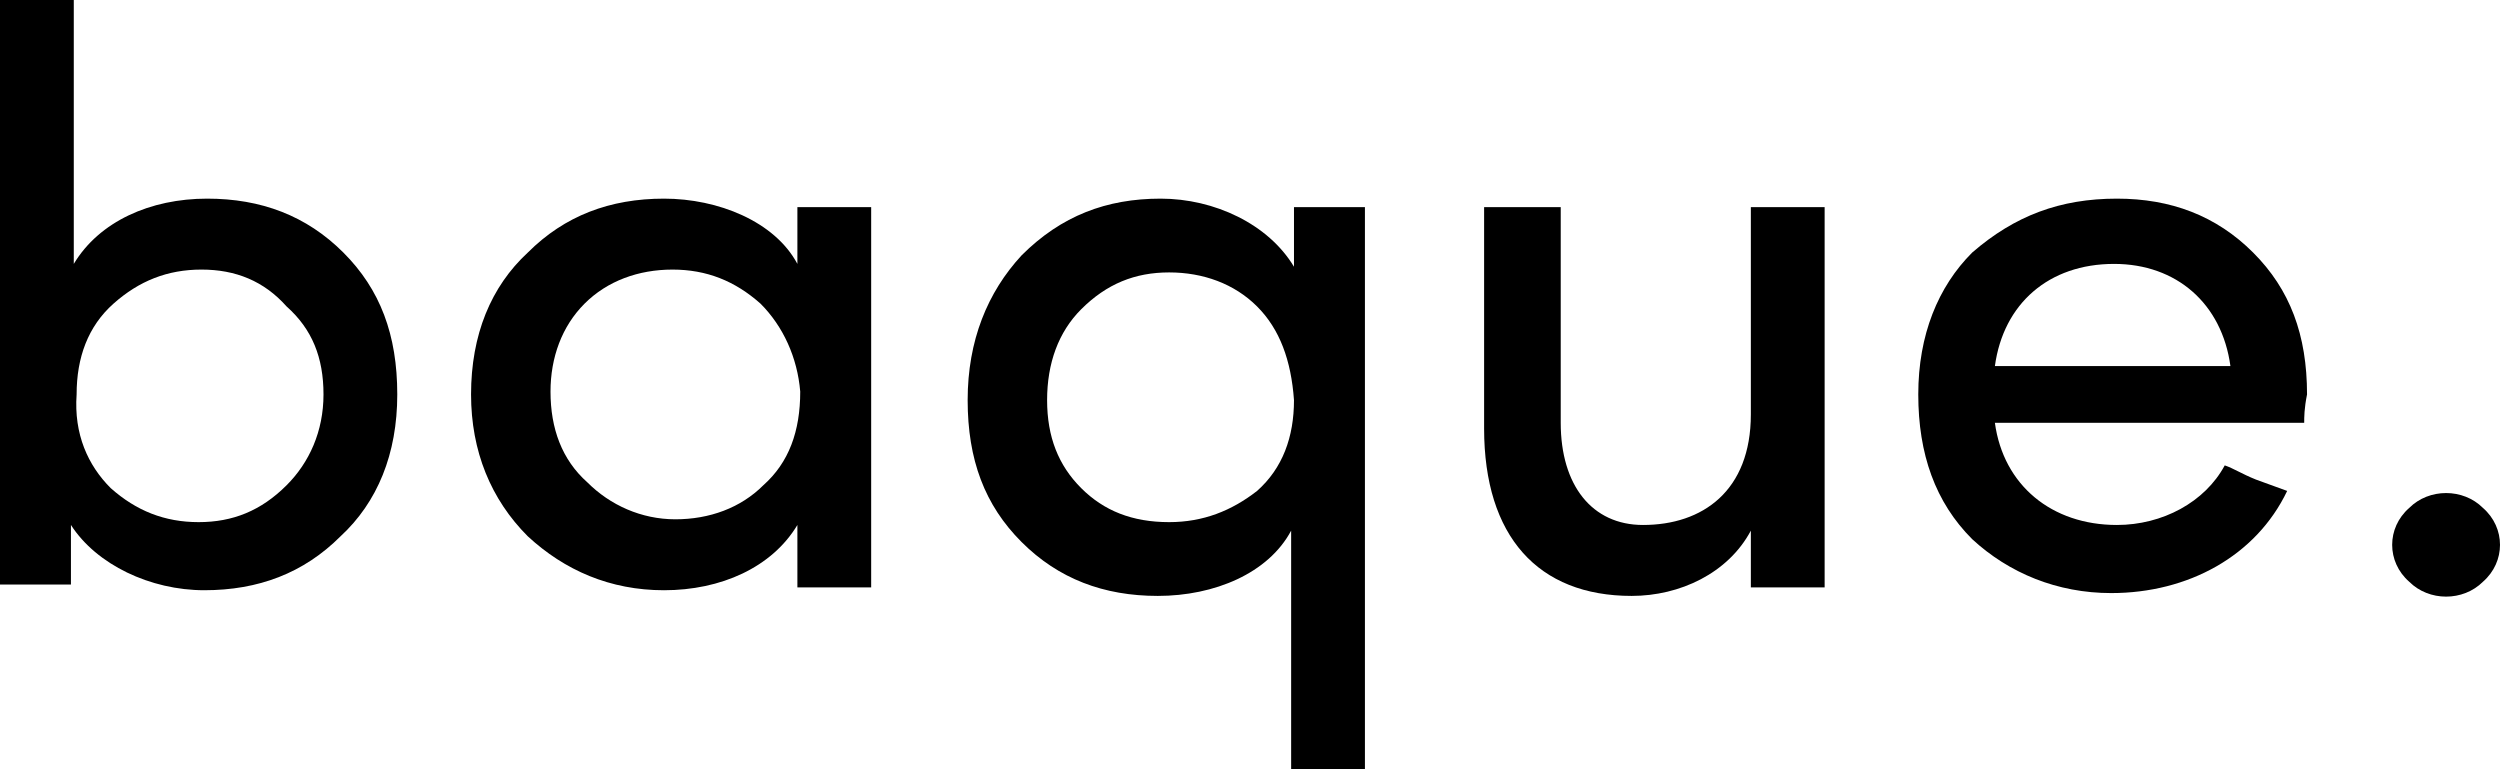
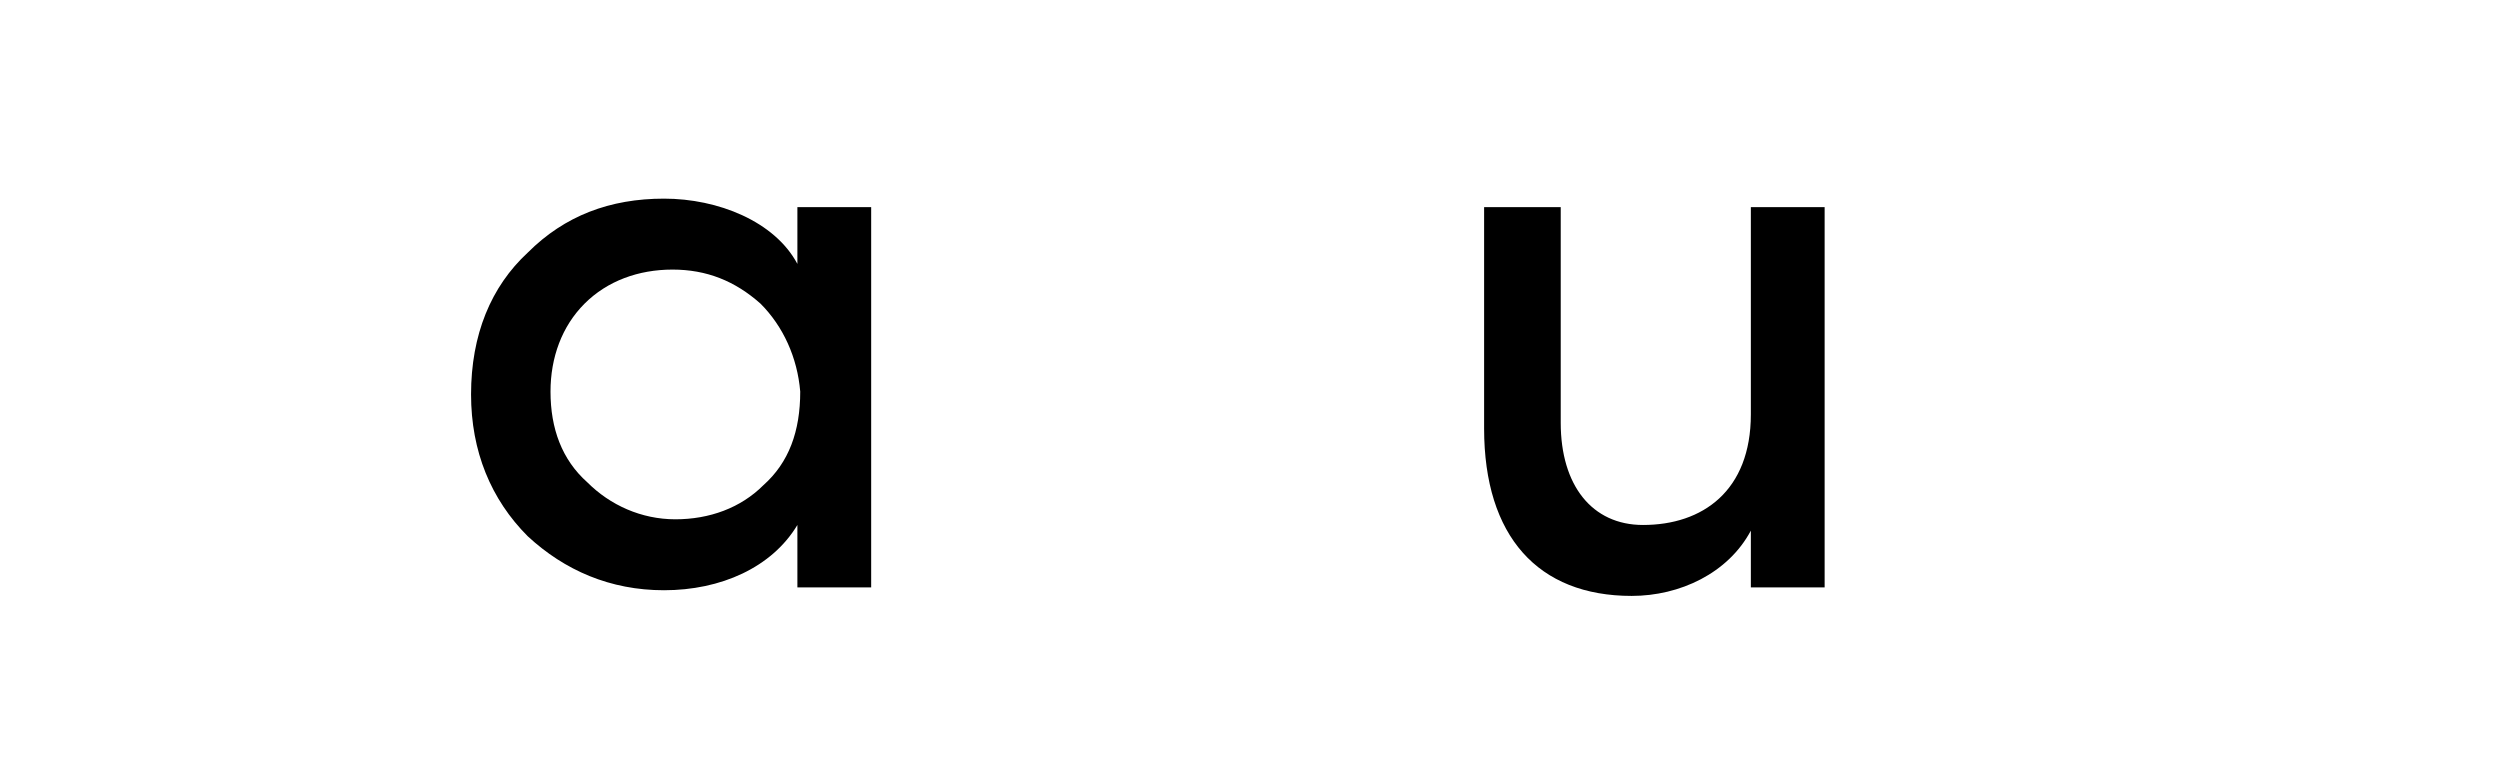
<svg xmlns="http://www.w3.org/2000/svg" version="1.1" id="Layer_1" x="0px" y="0px" viewBox="0 0 88.1 27.1" style="enable-background:new 0 0 88.1 27.1;" xml:space="preserve">
  <g id="XMLID_3_">
-     <path id="XMLID_4_" d="M2.6,20.6H0V0h2.6v9.3C3.5,7.8,5.3,7,7.3,7c1.9,0,3.5,0.6,4.8,1.9c1.3,1.3,1.9,2.9,1.9,5c0,2.1-0.7,3.8-2,5   c-1.3,1.3-2.9,1.9-4.8,1.9c-1.9,0-3.8-0.9-4.7-2.3V20.6z M3.9,17.2c0.9,0.8,1.9,1.2,3.1,1.2s2.2-0.4,3.1-1.3   c0.8-0.8,1.3-1.9,1.3-3.2c0-1.3-0.4-2.3-1.3-3.1C9.3,9.9,8.3,9.5,7.1,9.5c-1.2,0-2.2,0.4-3.1,1.2s-1.3,1.9-1.3,3.2   C2.6,15.3,3.1,16.4,3.9,17.2z" />
    <path id="XMLID_7_" d="M28.1,20.6v-2.1c-0.9,1.5-2.7,2.3-4.7,2.3c-1.9,0-3.5-0.7-4.8-1.9c-1.3-1.3-2-3-2-5c0-2.1,0.7-3.8,2-5   C19.9,7.6,21.5,7,23.4,7c1.9,0,3.9,0.8,4.7,2.3v-2h2.6v13.4H28.1z M26.8,10.7c-0.9-0.8-1.9-1.2-3.1-1.2c-1.2,0-2.3,0.4-3.1,1.2   c-0.8,0.8-1.2,1.9-1.2,3.1c0,1.3,0.4,2.4,1.3,3.2c0.8,0.8,1.9,1.3,3.1,1.3s2.3-0.4,3.1-1.2c0.9-0.8,1.3-1.9,1.3-3.3   C28.1,12.6,27.6,11.5,26.8,10.7z" />
-     <path id="XMLID_10_" d="M45.5,7.3h2.6v19.9h-2.6v-8.5c-0.8,1.5-2.7,2.3-4.7,2.3c-1.9,0-3.5-0.6-4.8-1.9c-1.3-1.3-1.9-2.9-1.9-5   c0-2.1,0.7-3.8,1.9-5.1C37.4,7.6,39,7,40.9,7c1.9,0,3.8,0.9,4.7,2.4V7.3z M44.3,10.8c-0.8-0.8-1.9-1.2-3.1-1.2s-2.2,0.4-3.1,1.3   c-0.8,0.8-1.2,1.9-1.2,3.2c0,1.3,0.4,2.3,1.2,3.1c0.8,0.8,1.8,1.2,3.1,1.2c1.2,0,2.2-0.4,3.1-1.1c0.9-0.8,1.3-1.9,1.3-3.2   C45.5,12.7,45.1,11.6,44.3,10.8z" />
    <path id="XMLID_13_" d="M61.7,7.3h2.6v13.4h-2.6v-2c-0.8,1.5-2.5,2.3-4.2,2.3c-3.3,0-5.2-2.1-5.2-5.9V7.3H55v7.6   c0,2.2,1.1,3.6,2.9,3.6c2.1,0,3.8-1.2,3.8-3.9V7.3z" />
-     <path id="XMLID_15_" d="M81.2,14.9H70.3c0.3,2.2,2,3.6,4.3,3.6c1.6,0,3.1-0.8,3.8-2.1c0.3,0.1,0.6,0.3,1.1,0.5l1.1,0.4   c-1.1,2.3-3.5,3.6-6.2,3.6c-1.9,0-3.6-0.7-4.9-1.9c-1.3-1.3-1.9-3-1.9-5.1s0.7-3.8,1.9-5C71,7.6,72.6,7,74.6,7   c1.9,0,3.5,0.6,4.8,1.9c1.3,1.3,1.9,2.9,1.9,5C81.2,14.4,81.2,14.7,81.2,14.9z M78.6,12.9c-0.3-2.2-1.9-3.6-4.1-3.6   c-2.3,0-3.9,1.4-4.2,3.6H78.6z" />
-     <path id="XMLID_18_" d="M84.9,17.9c0.7-0.7,1.9-0.7,2.6,0c0.8,0.7,0.8,1.9,0,2.6c-0.7,0.7-1.9,0.7-2.6,0   C84.1,19.8,84.1,18.6,84.9,17.9z" />
  </g>
</svg>